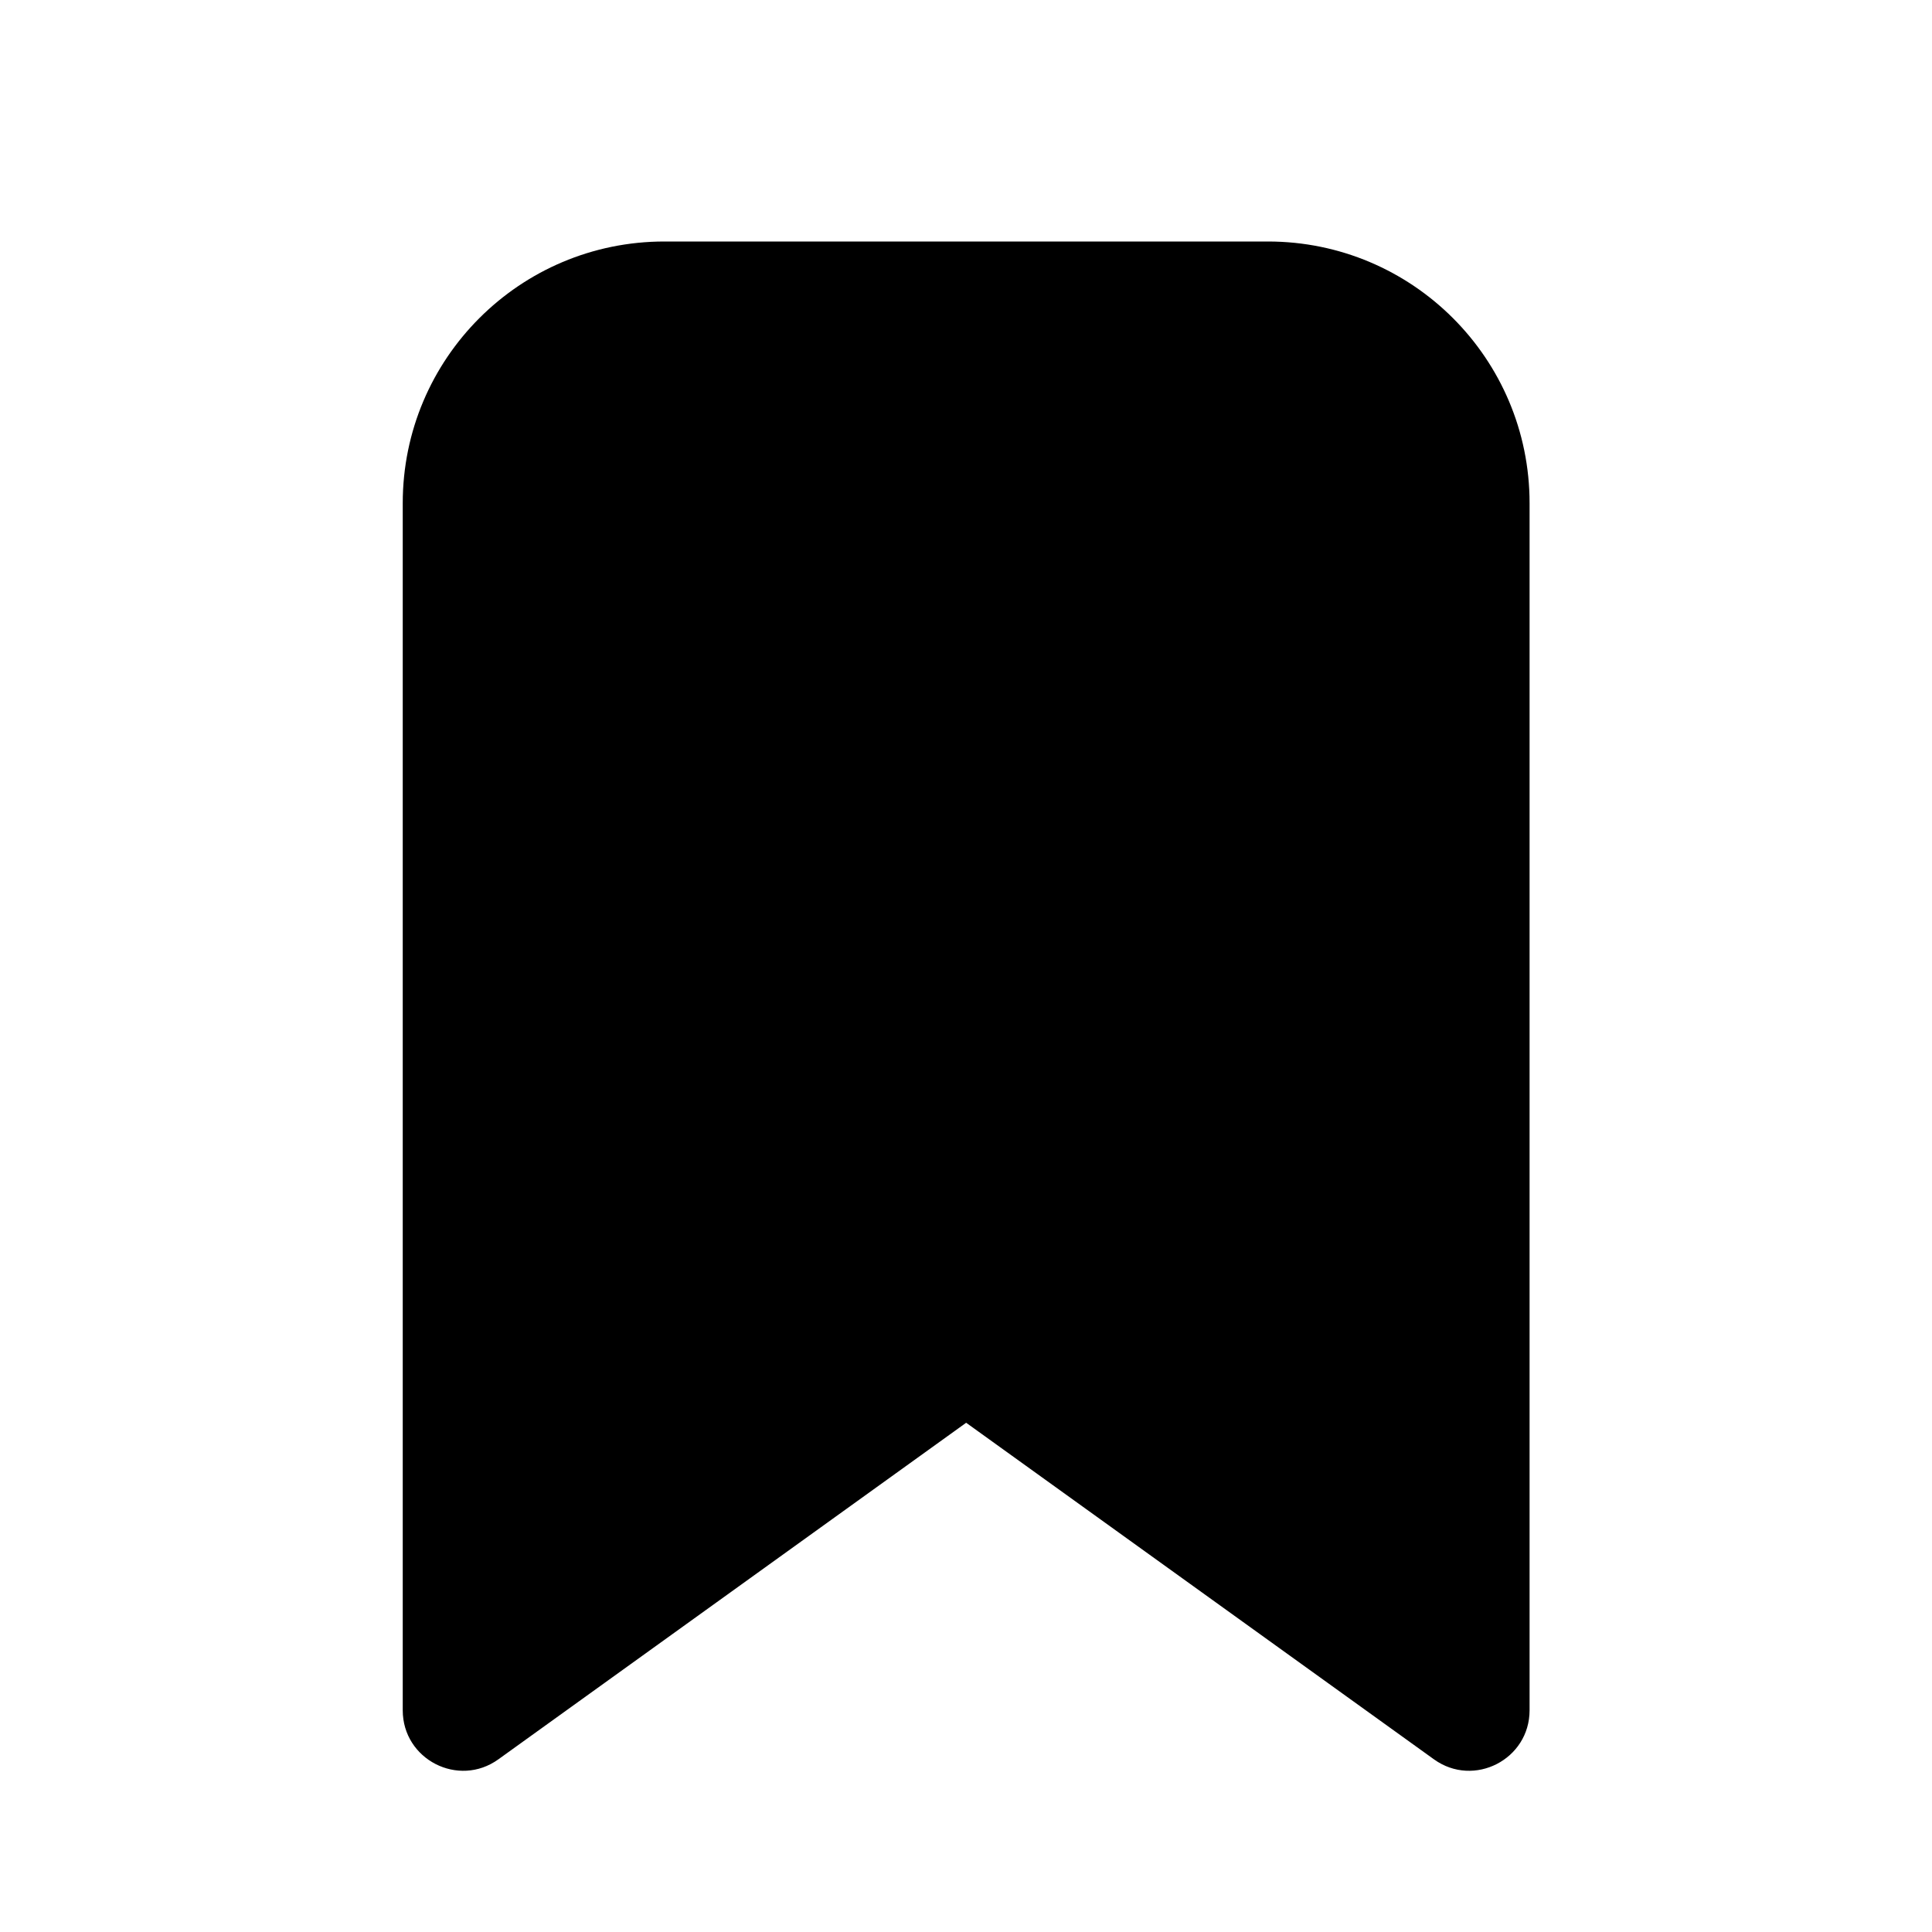
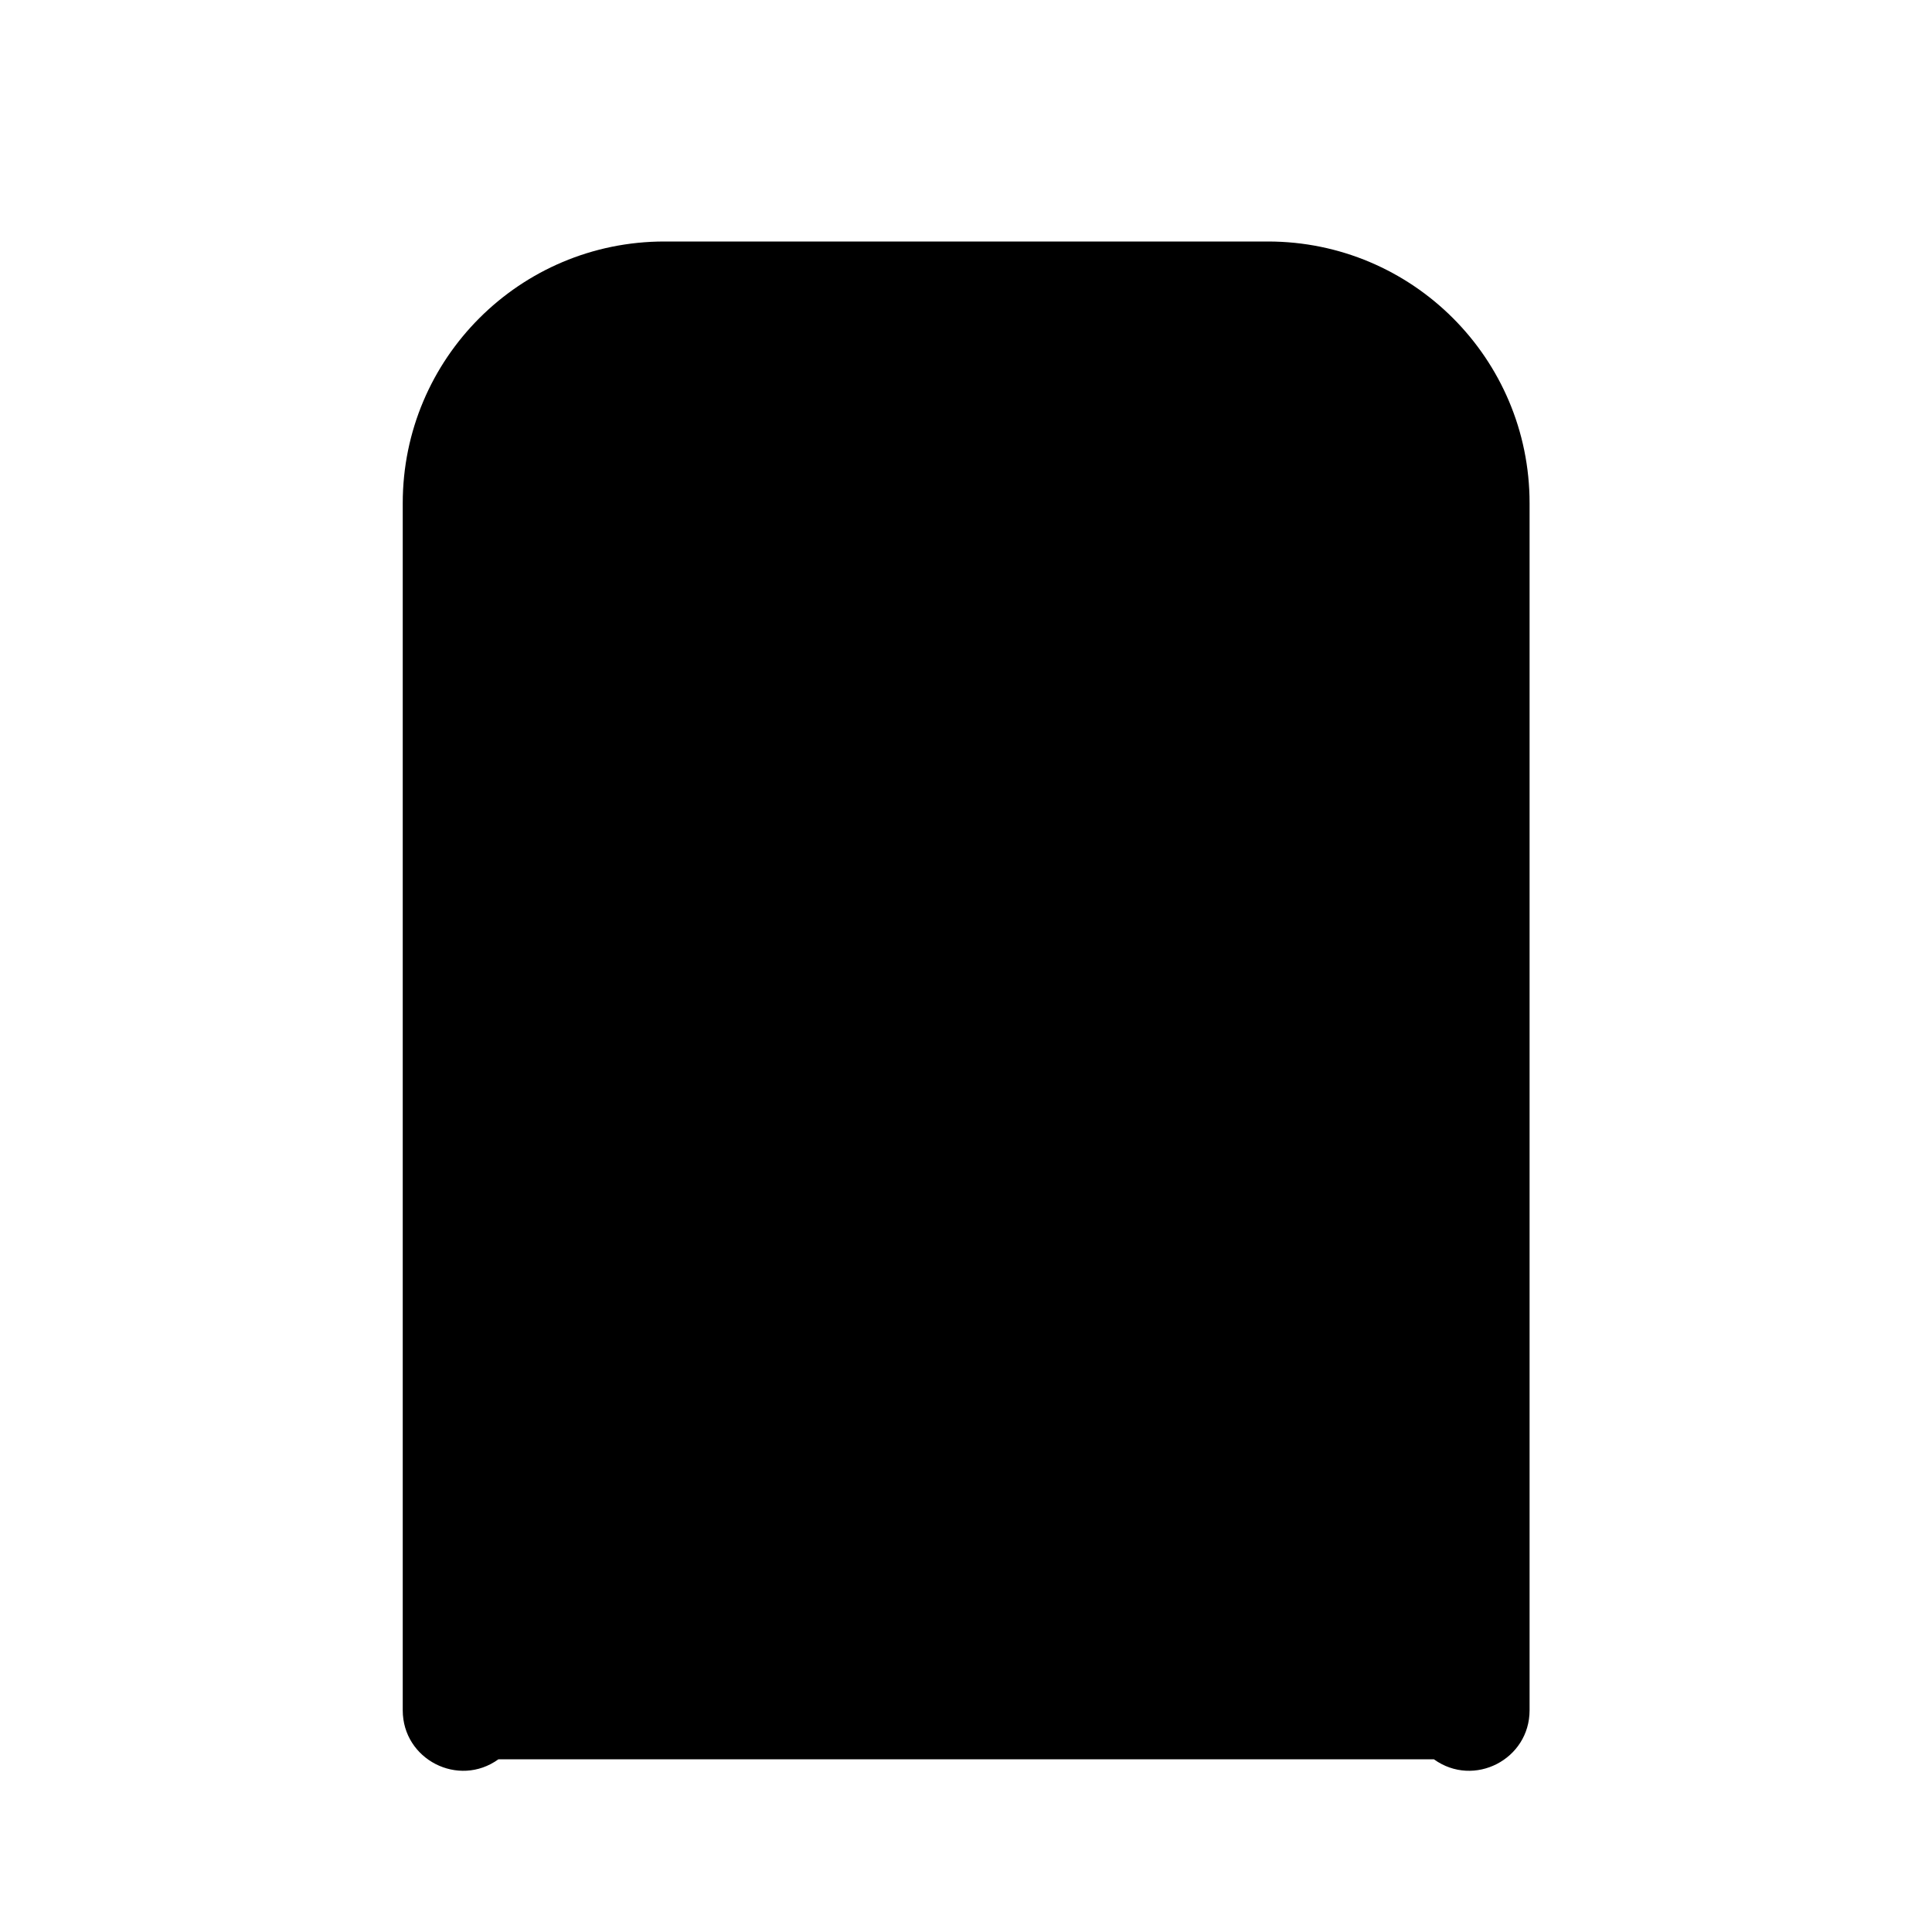
<svg xmlns="http://www.w3.org/2000/svg" viewBox="0 0 24 24" fill="none">
-   <path d="M6.191 21.855C5.695 22.212 5.003 21.857 5.003 21.246V6.25C5.003 4.455 6.458 3 8.253 3H15.751C17.546 3 19.001 4.455 19.001 6.25V21.246C19.001 21.857 18.309 22.212 17.813 21.855L12.002 17.674L6.191 21.855Z" fill="currentColor" />
+   <path d="M6.191 21.855C5.695 22.212 5.003 21.857 5.003 21.246V6.25C5.003 4.455 6.458 3 8.253 3H15.751C17.546 3 19.001 4.455 19.001 6.25V21.246C19.001 21.857 18.309 22.212 17.813 21.855L6.191 21.855Z" fill="currentColor" />
</svg>